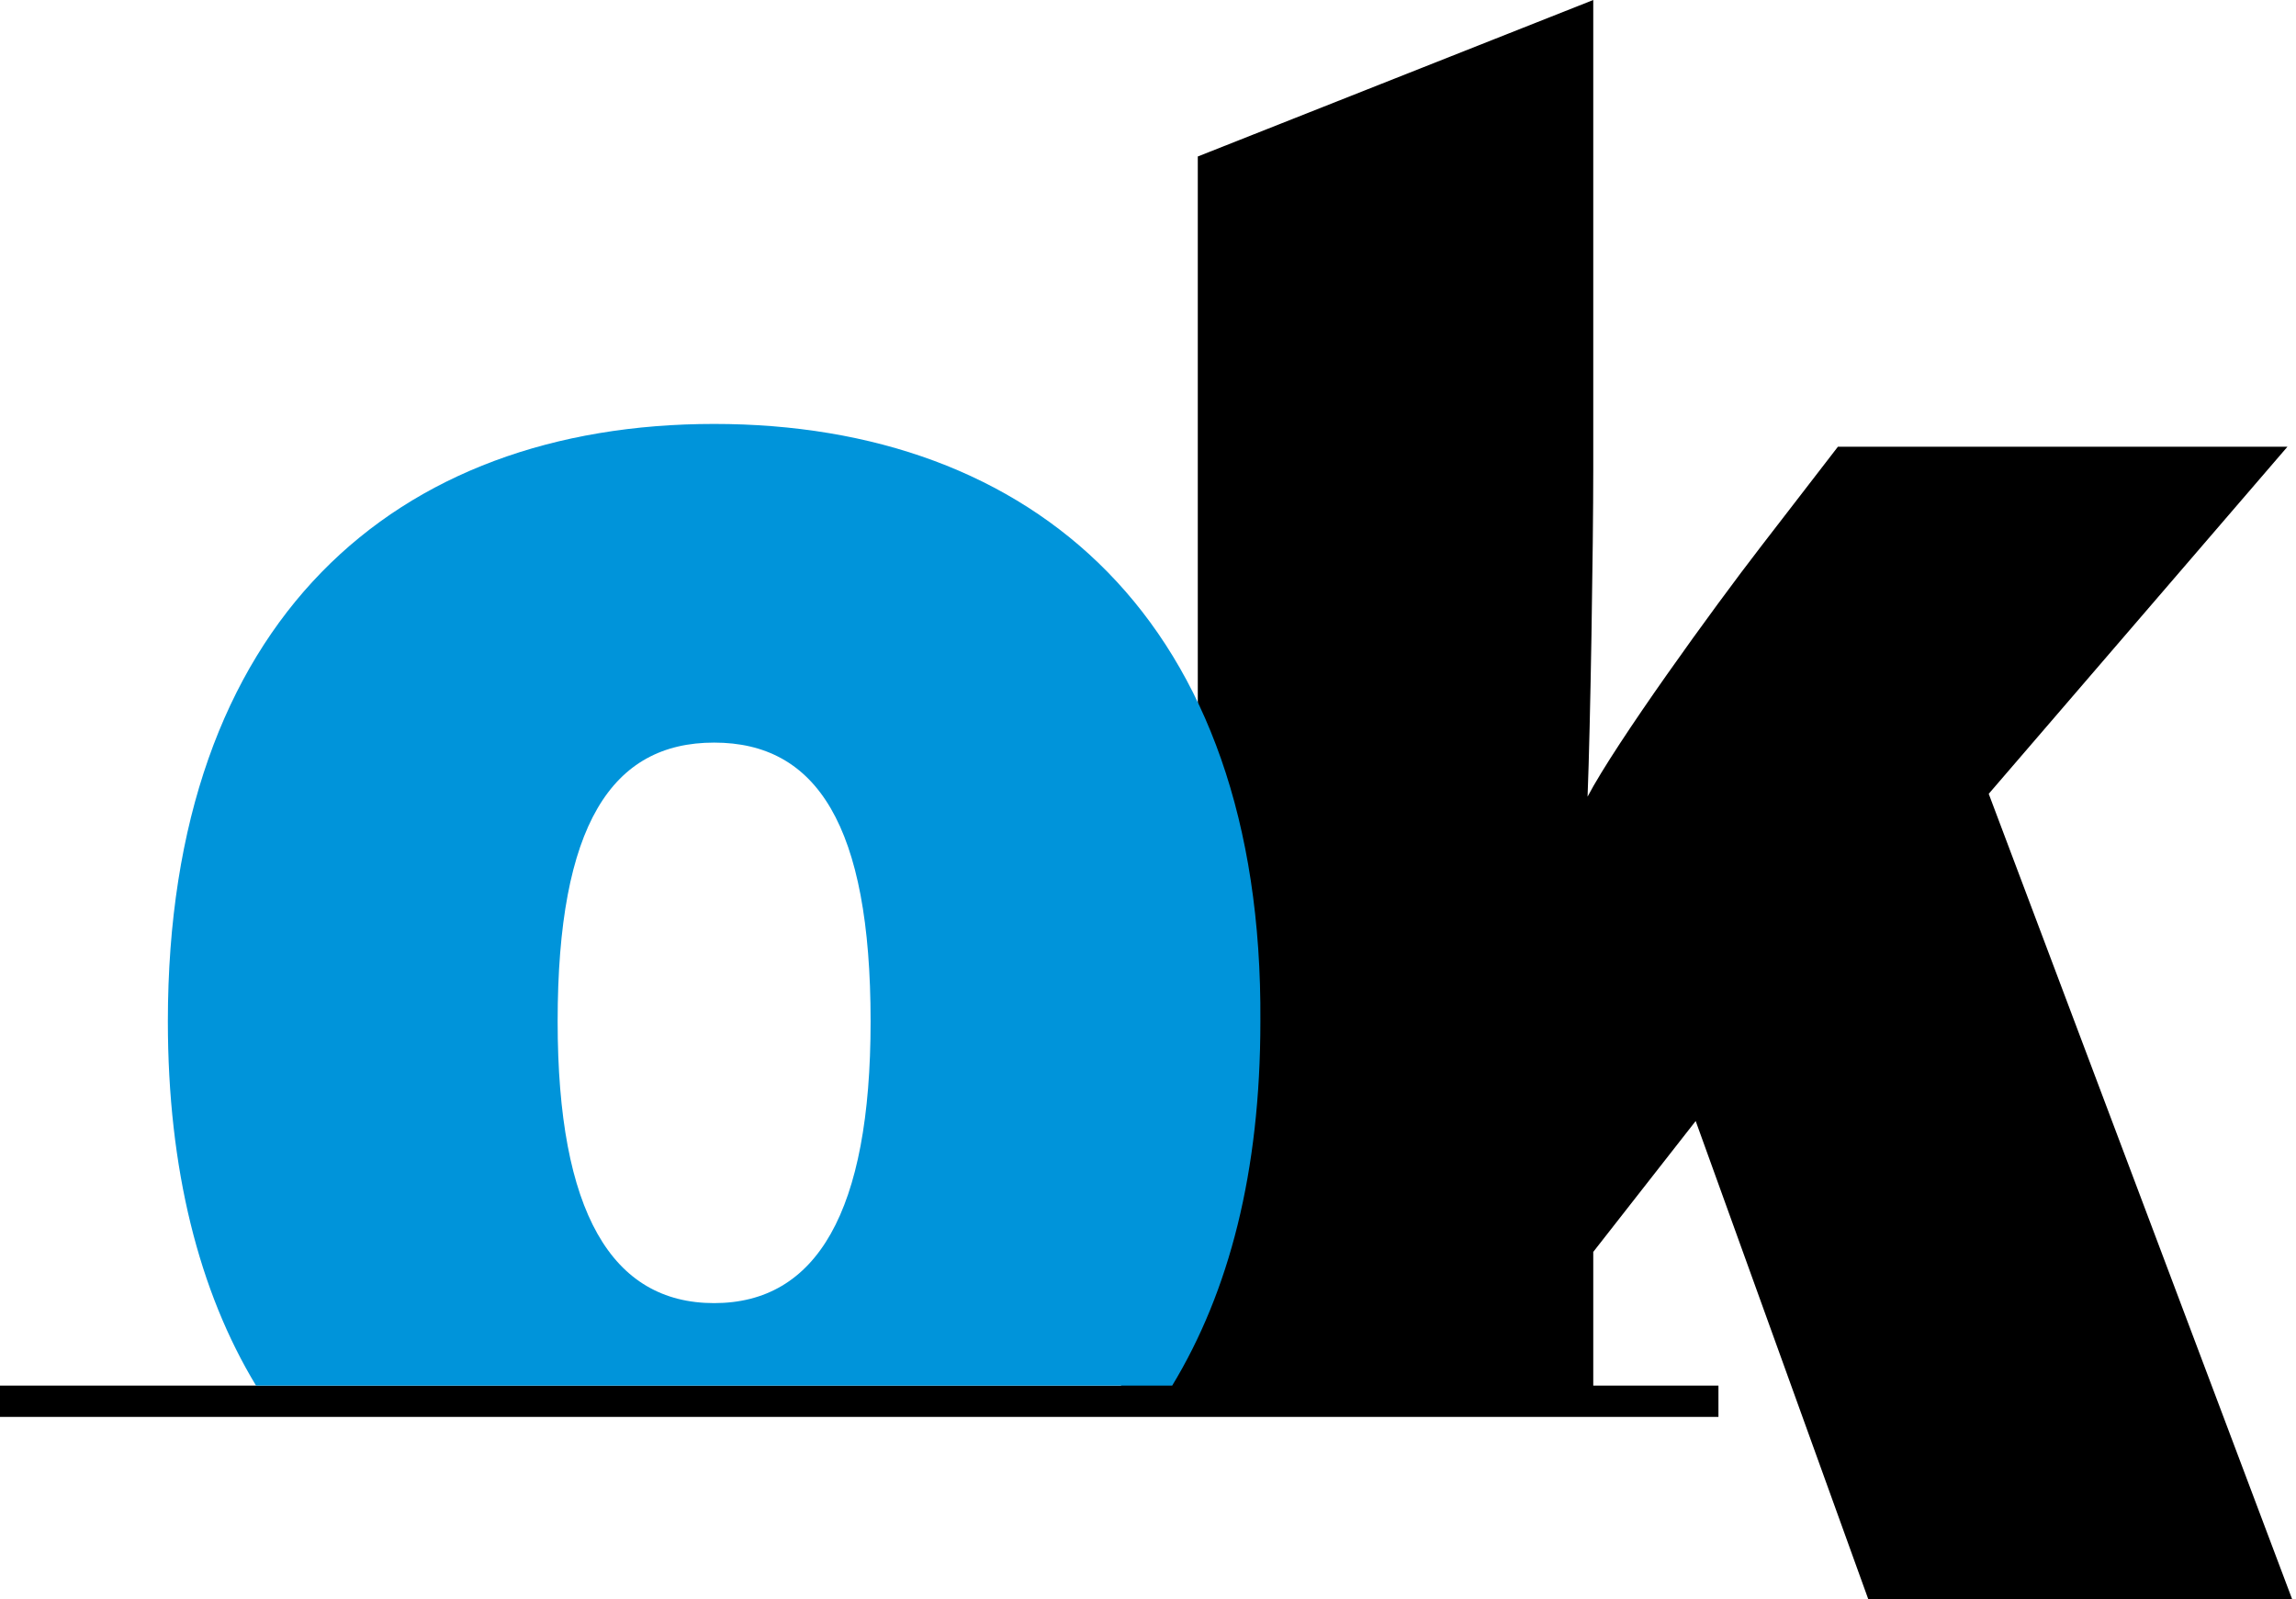
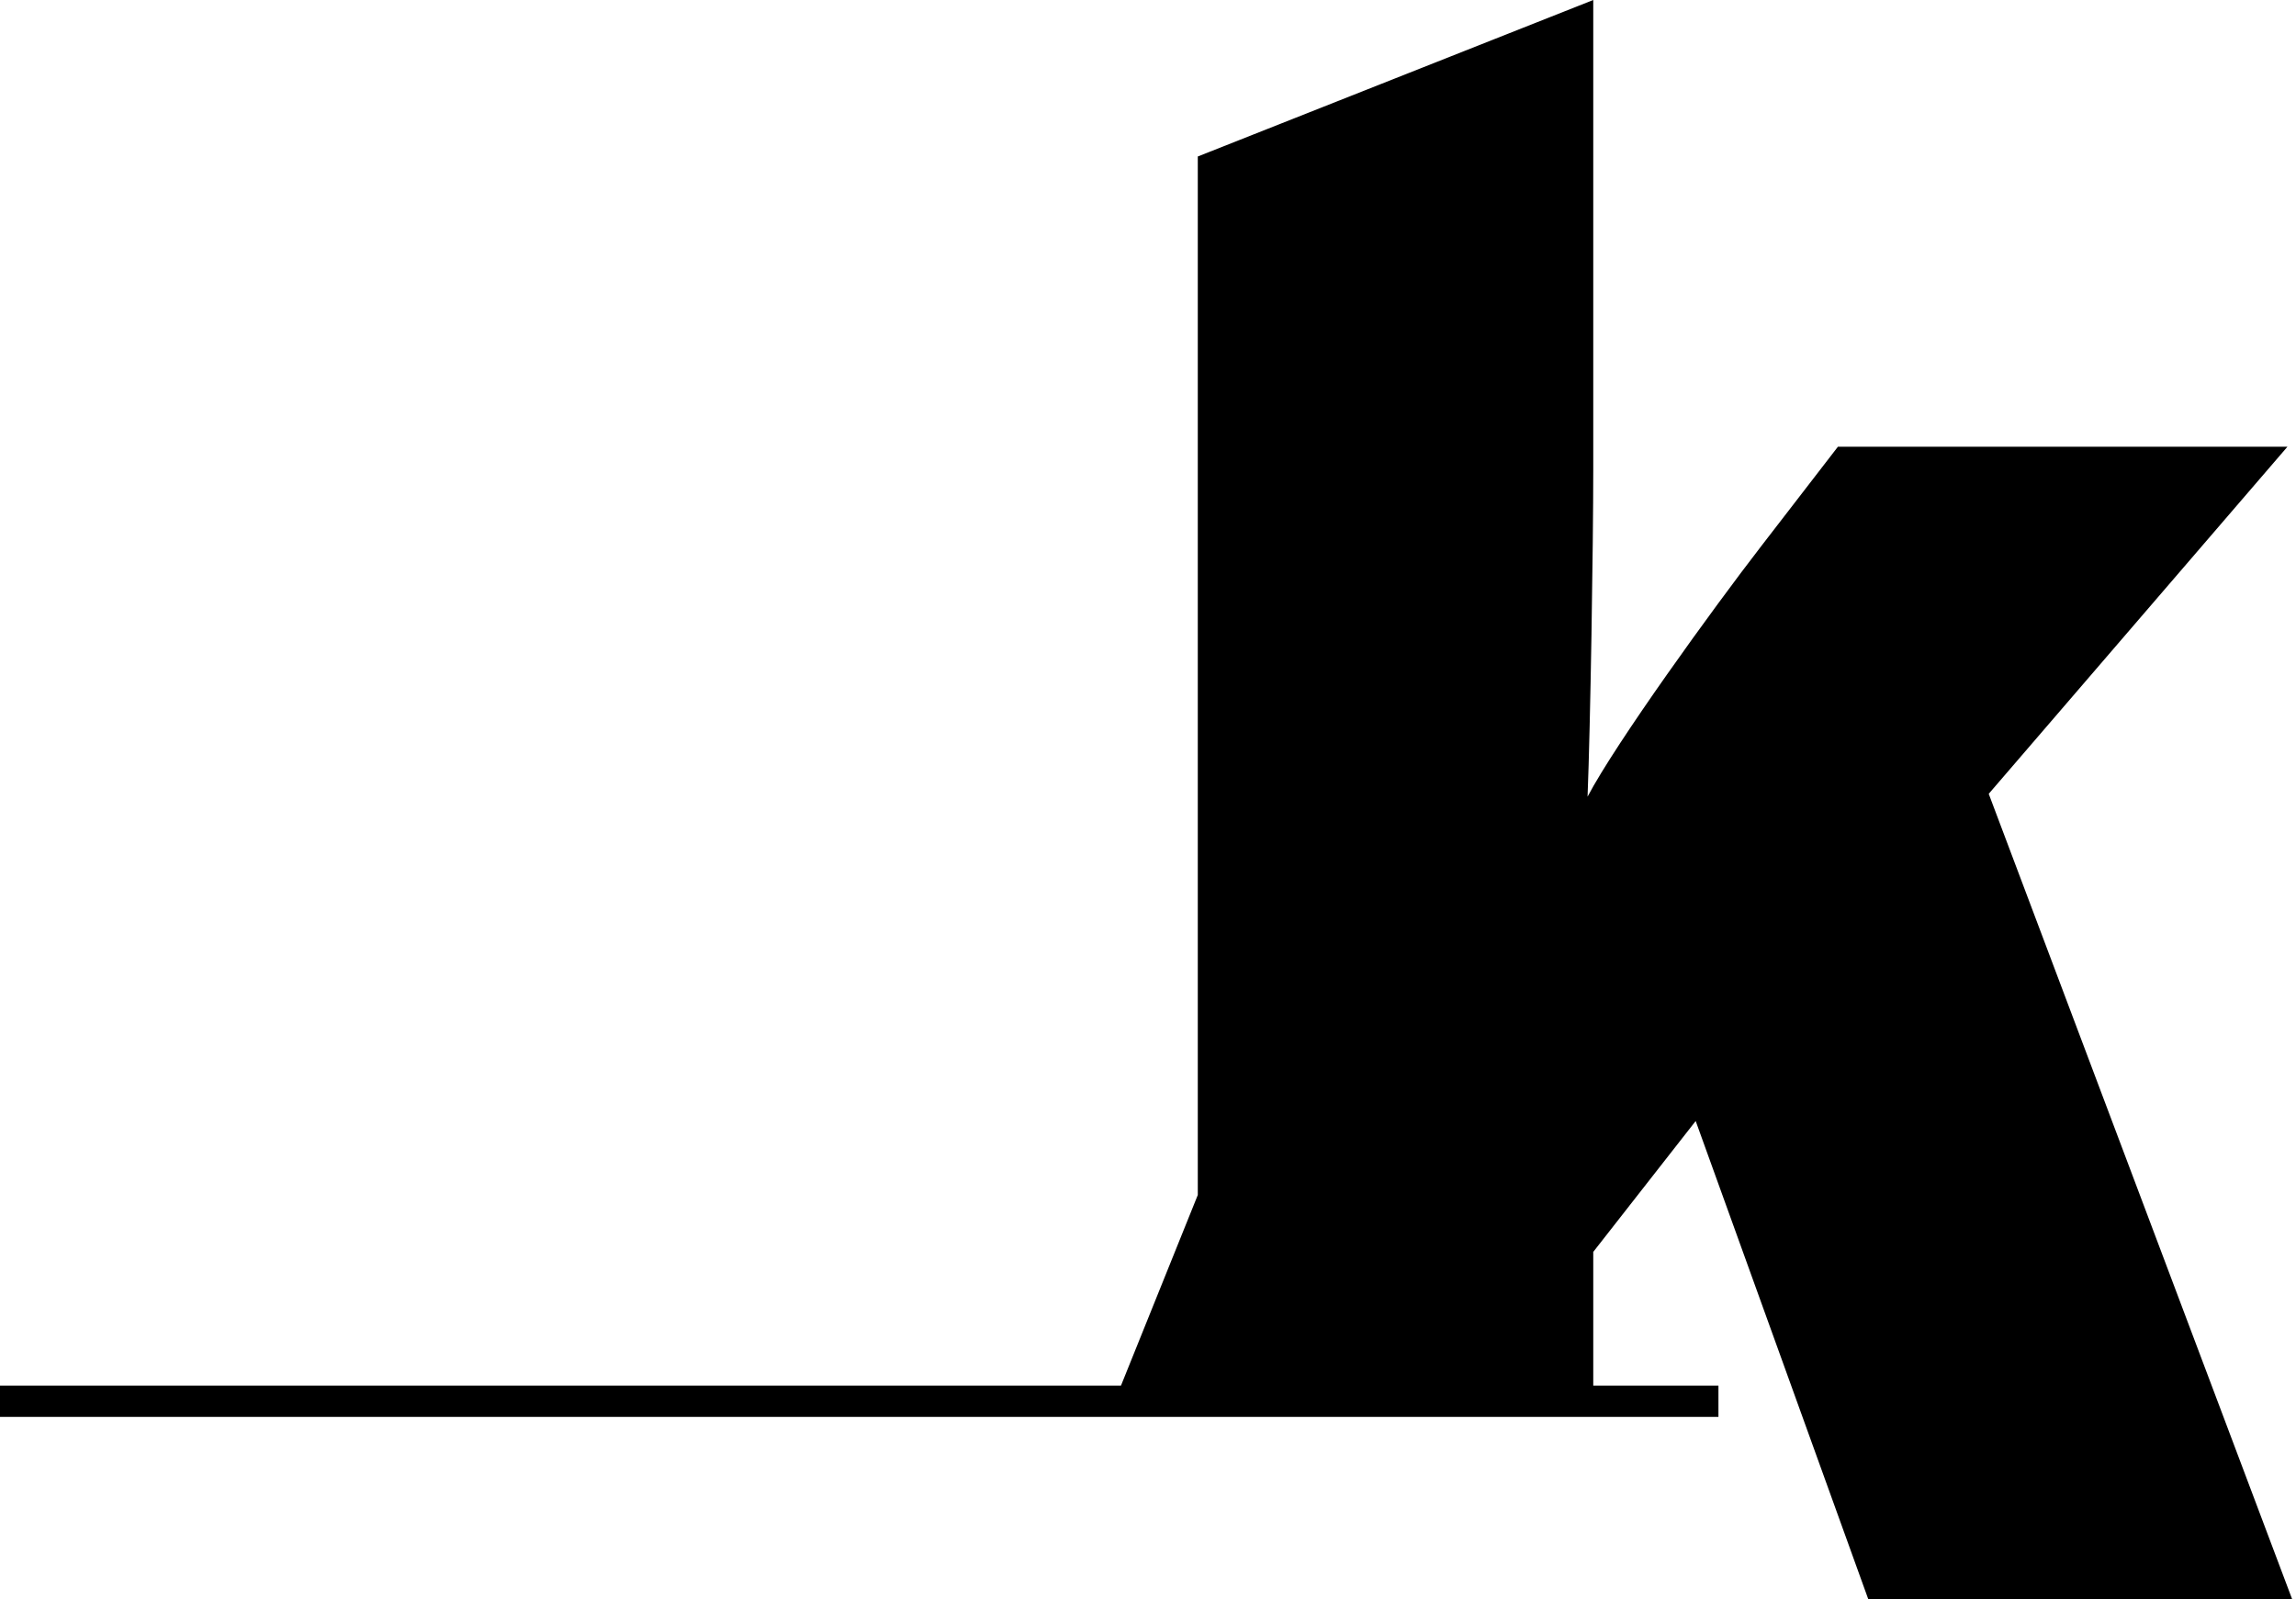
<svg xmlns="http://www.w3.org/2000/svg" version="1.1" id="Ebene_1" x="0px" y="0px" viewBox="0 0 80.7 56.2" style="enable-background:new 0 0 80.7 56.2;" xml:space="preserve">
  <style type="text/css">
	.st0{fill-rule:evenodd;clip-rule:evenodd;fill:#0094DA;}
</style>
  <g>
    <path d="M80.4,15.7H64.6l-2.7,3.5c-1.7,2.2-5.1,6.9-6.1,8.8c0.1-2.5,0.2-8.8,0.2-11.5V0L42.1,5.5V42l-2.7,6.7h-35H0v1.1h5.1h14.7   h22.3H56h4.4v-1.1H56v-4.7l3.6-4.6l6.1,16.9h14.9L69.9,27.9L80.4,15.7z" />
  </g>
-   <path class="st0" d="M25.1,14.9c-11.2,0-19.2,6.9-19.2,21c0,5.2,1.1,9.5,3.1,12.8h32.2c2-3.3,3.1-7.5,3.1-12.8  C44.4,21.8,36.3,14.9,25.1,14.9z M25.1,45.8c-3.6,0-5.5-3.2-5.5-9.9c0-6.9,1.9-9.8,5.5-9.8s5.5,2.9,5.5,9.8  C30.6,42.6,28.7,45.8,25.1,45.8z" />
</svg>